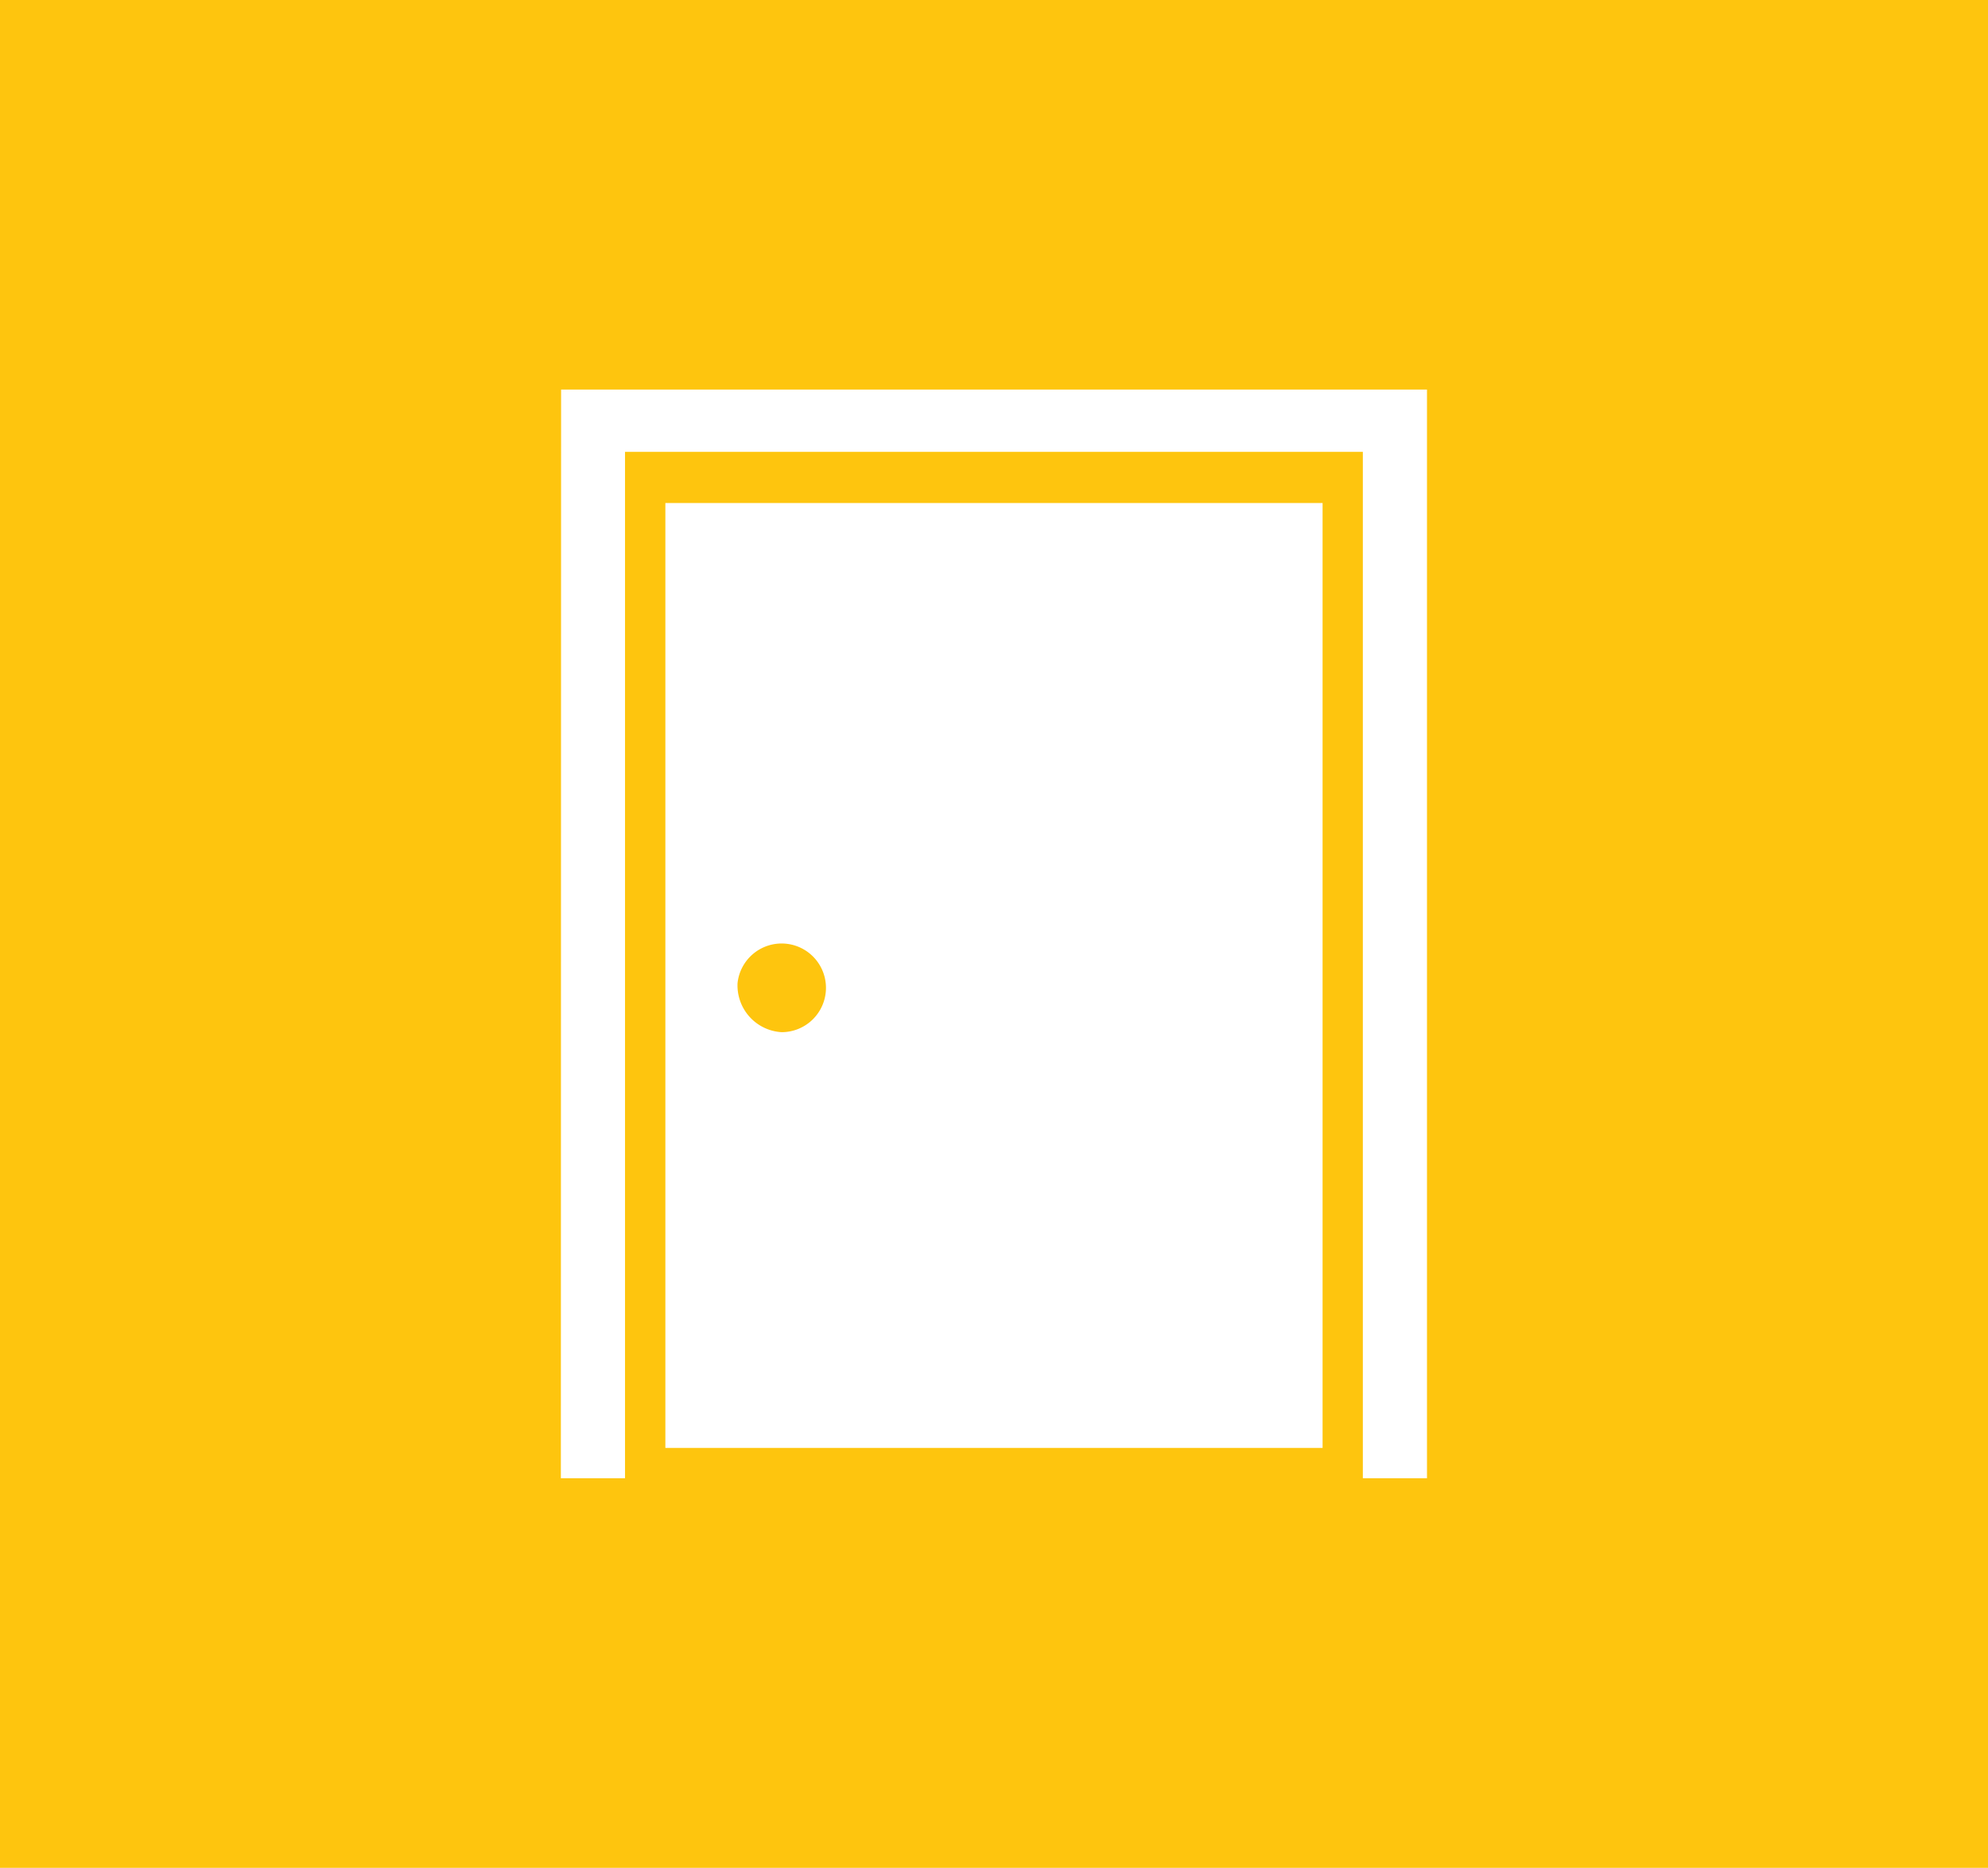
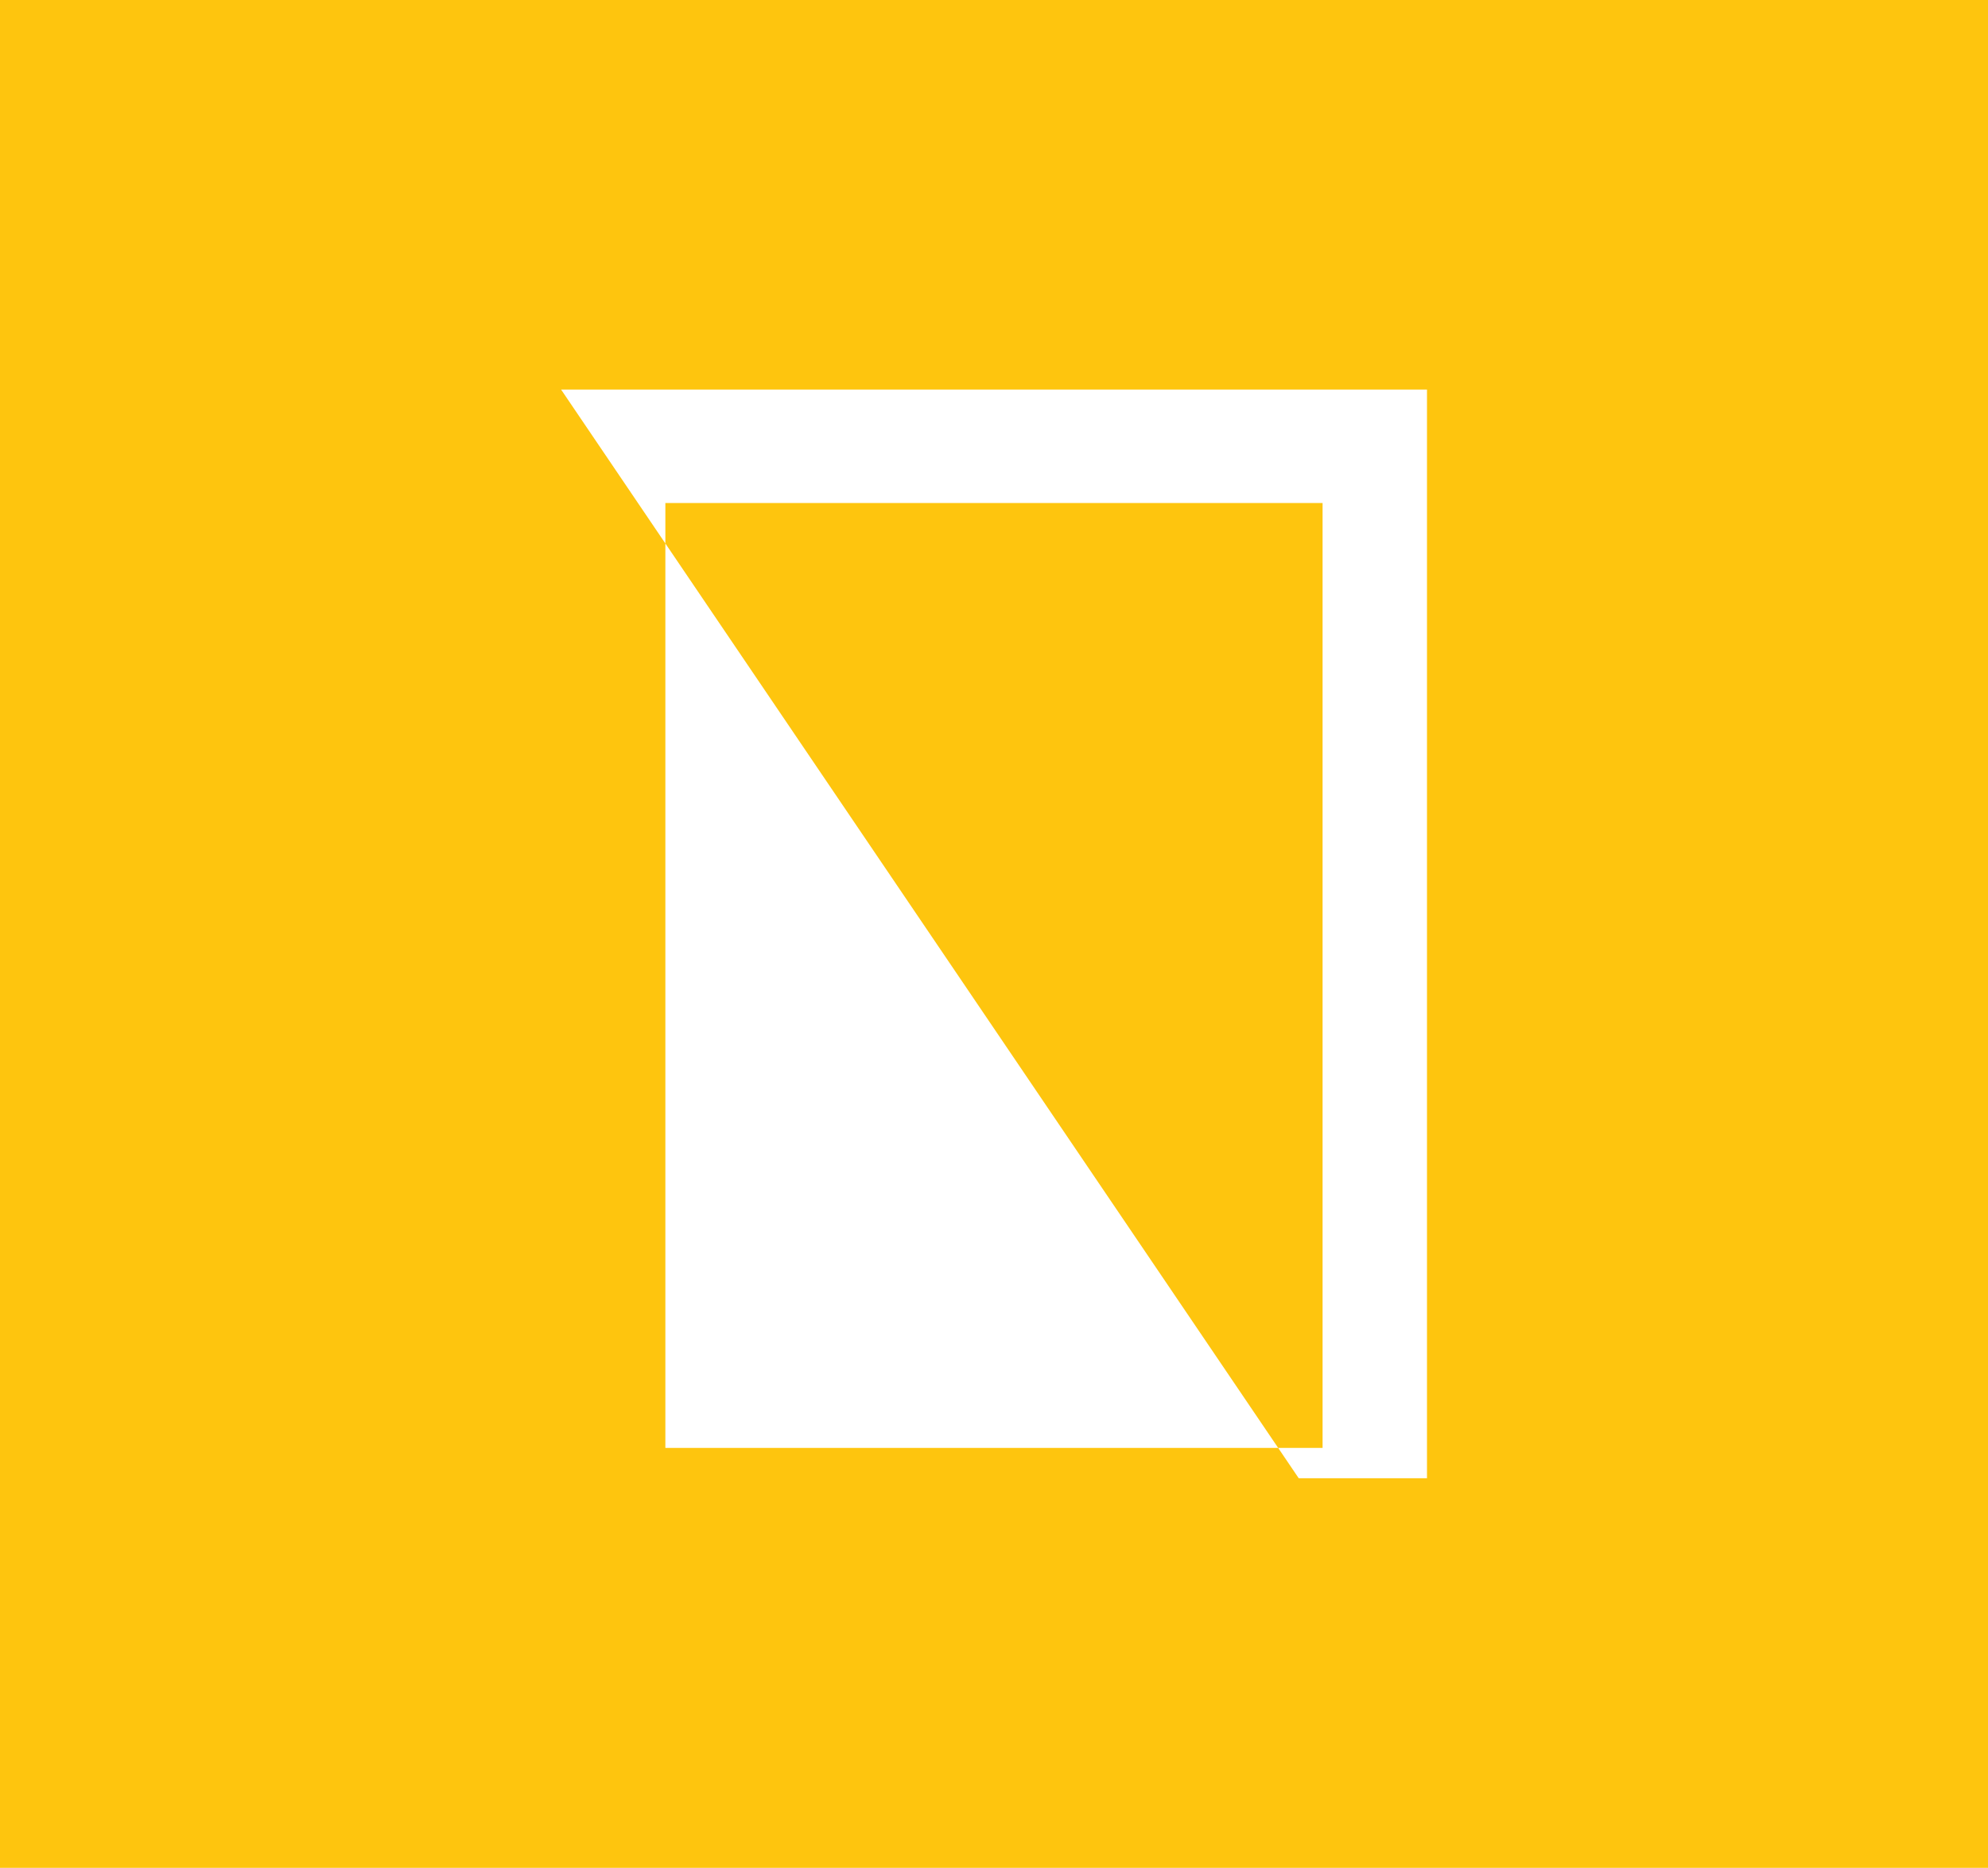
<svg xmlns="http://www.w3.org/2000/svg" width="42.463" height="39.895" viewBox="0 0 42.463 39.895">
  <g id="drzwi-icon" transform="translate(-807.504 -286.053)">
-     <path id="Path_494" data-name="Path 494" d="M52.662,10.744H66.7V30.926H52.662ZM50.435,8.321H68.93V31.573H67.56V9.651H51.8V31.573h-1.37ZM38.45,39.895H80.913V0H38.45Z" transform="translate(769.054 286.053)" fill="#fec50e" />
-     <path id="Path_505" data-name="Path 505" d="M49.987,15.657a.947.947,0,1,1,.941,1.05,1,1,0,0,1-.941-1.05" transform="translate(773.271 291.392)" fill="#fec50e" />
+     <path id="Path_494" data-name="Path 494" d="M52.662,10.744H66.7V30.926H52.662ZM50.435,8.321H68.93V31.573H67.56V9.651V31.573h-1.37ZM38.45,39.895H80.913V0H38.45Z" transform="translate(769.054 286.053)" fill="#fec50e" />
  </g>
</svg>